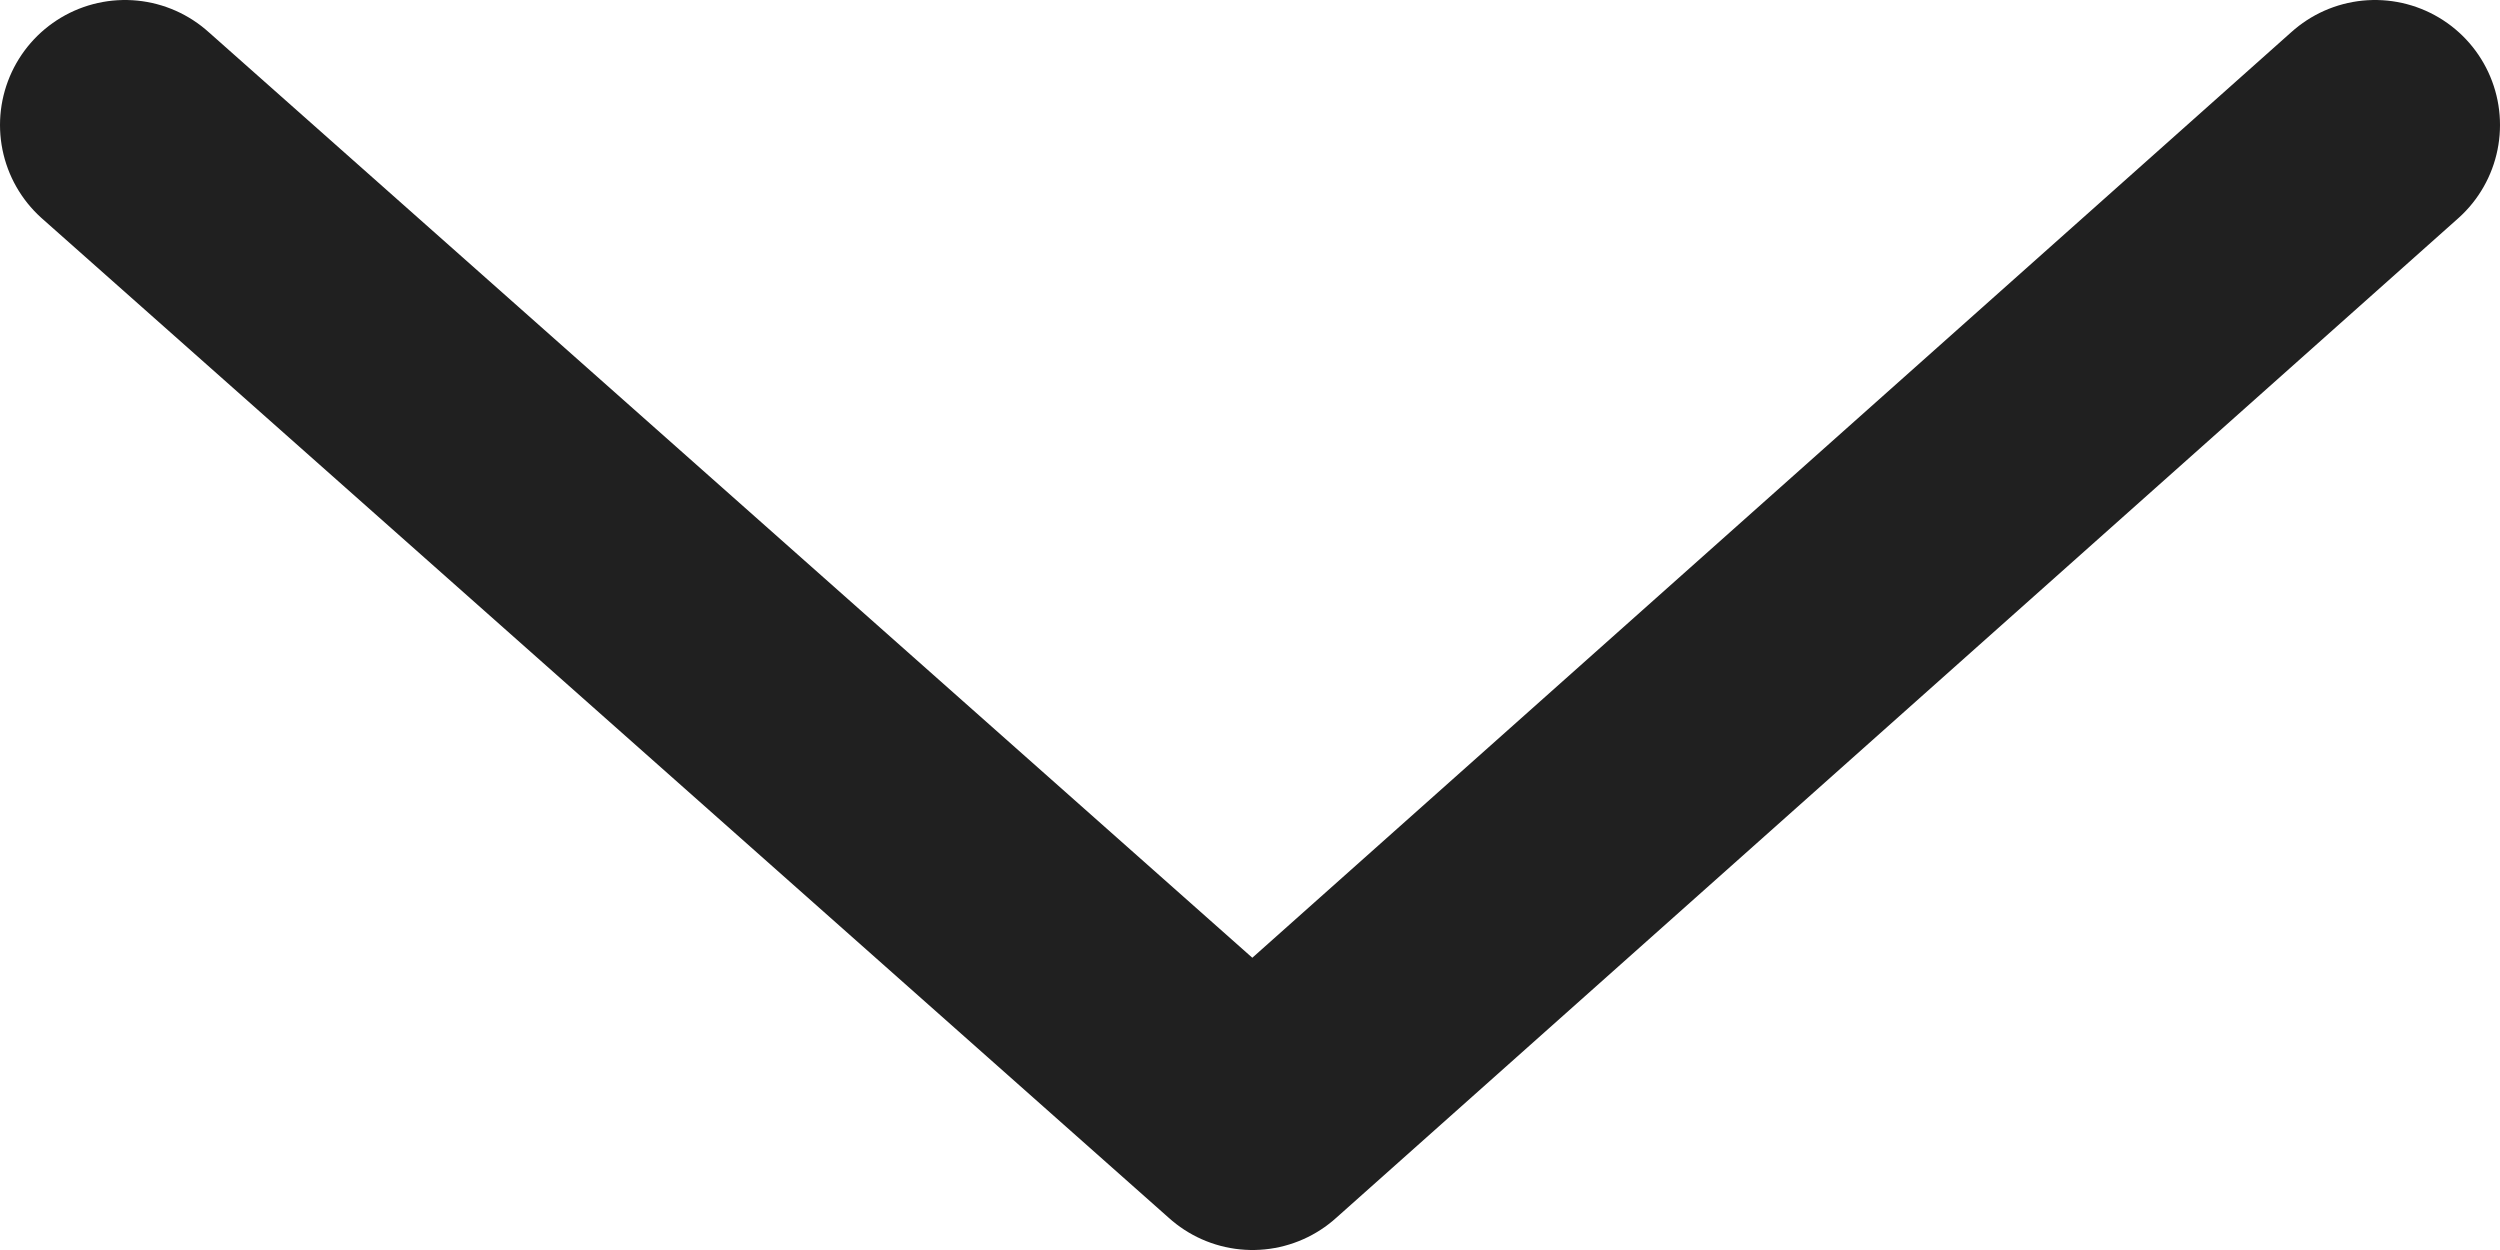
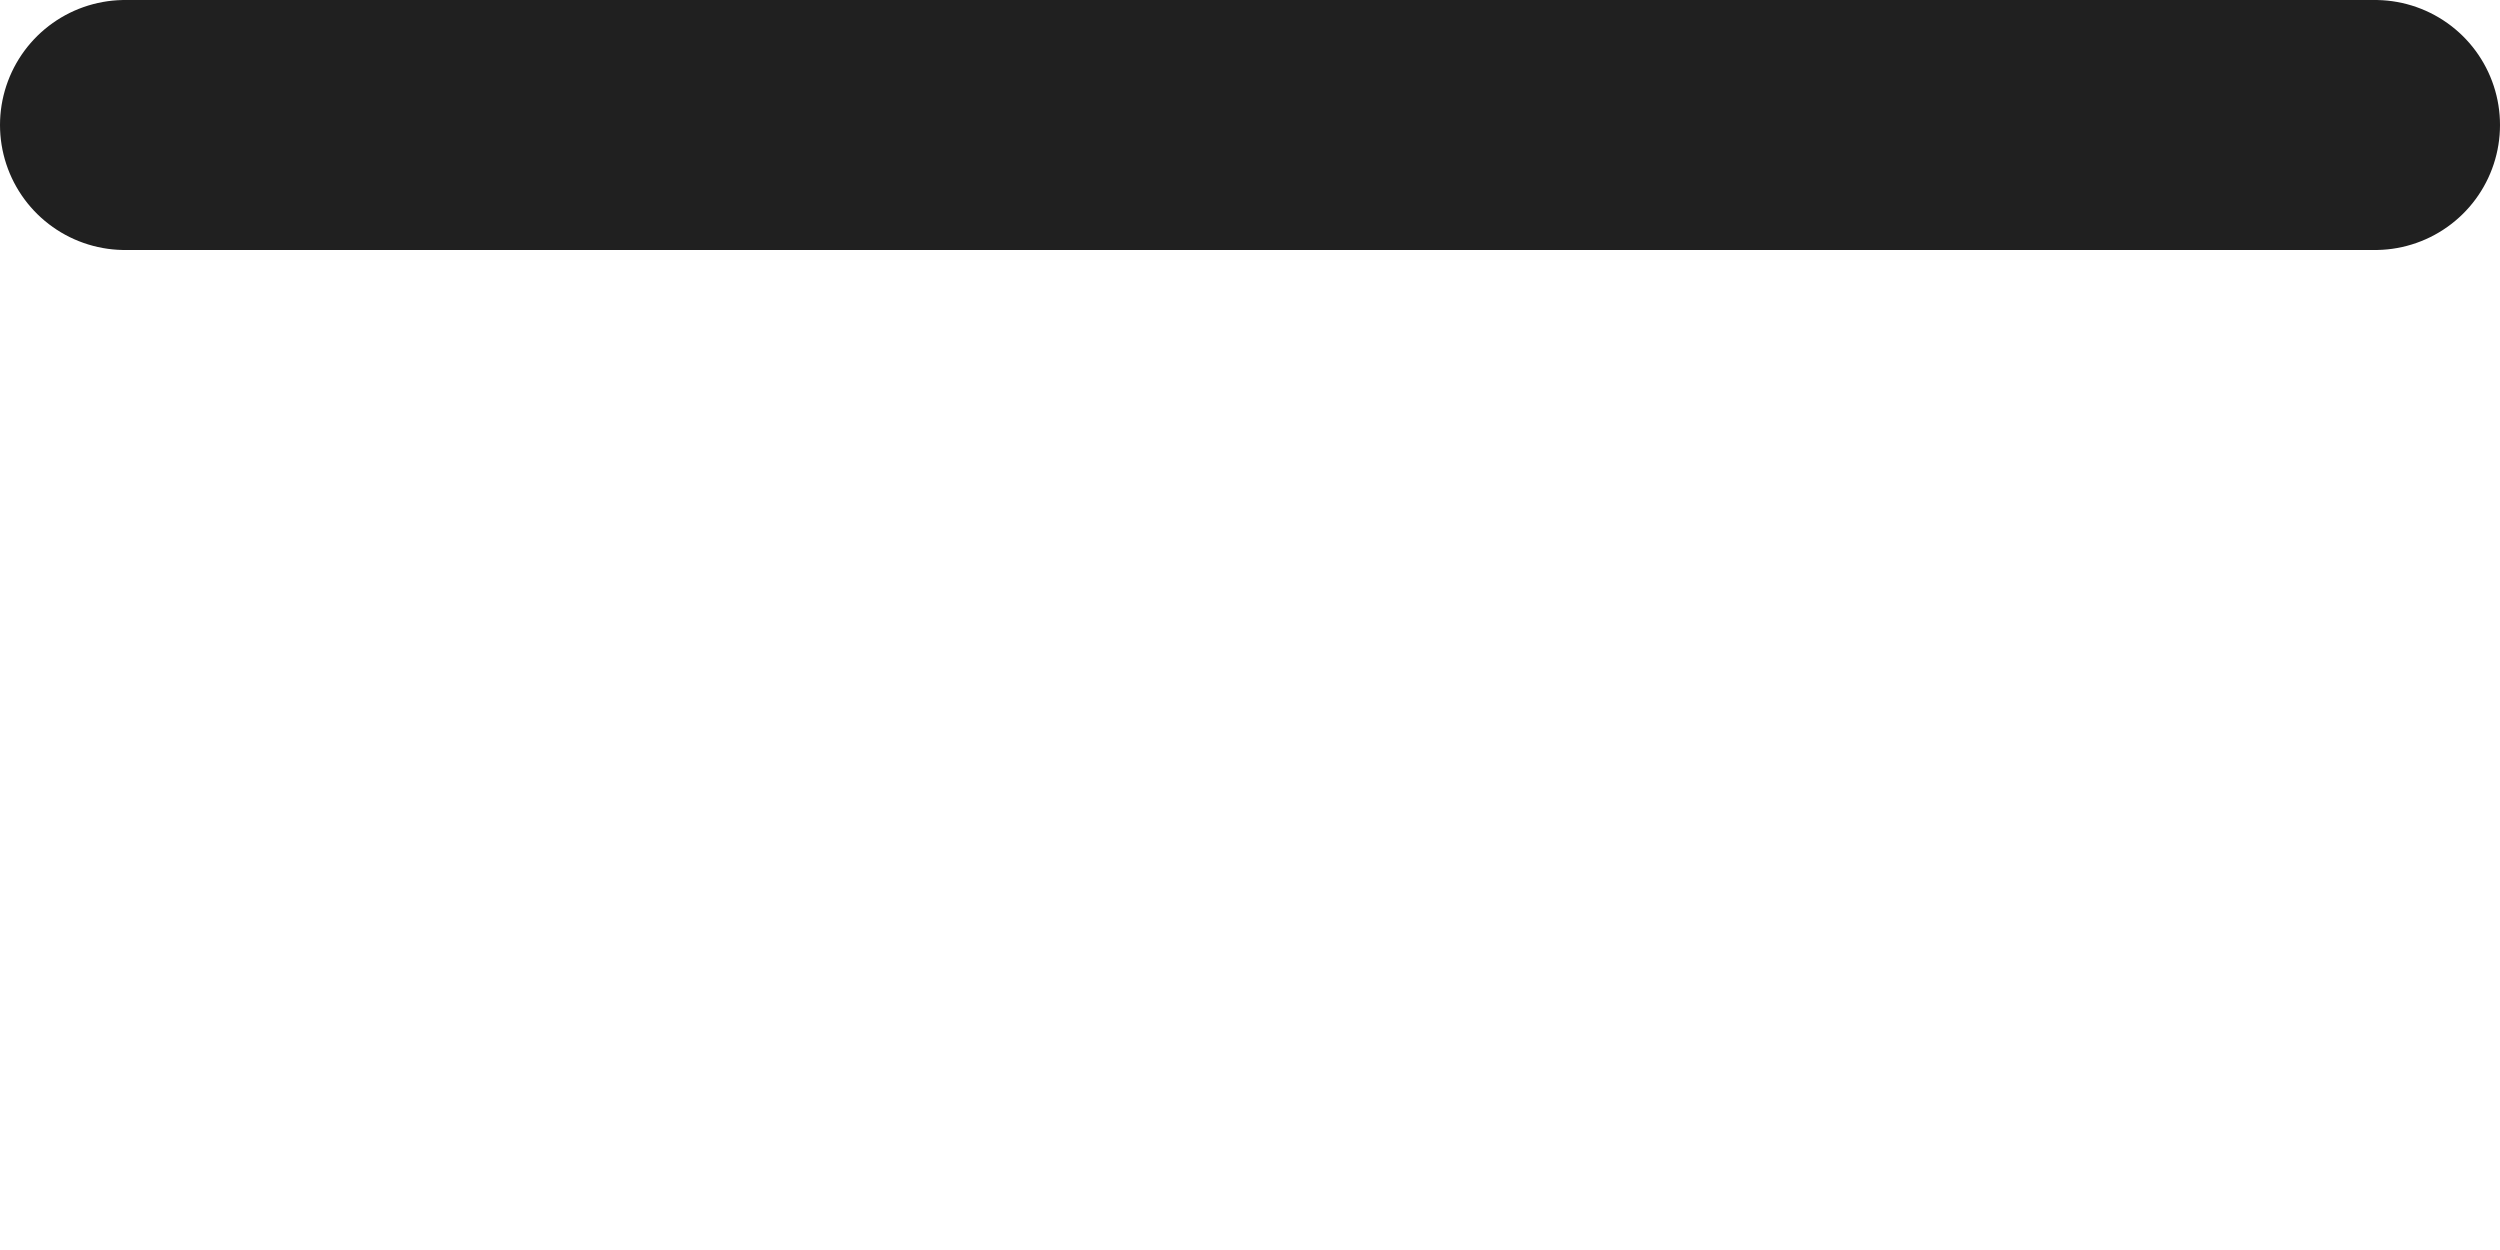
<svg xmlns="http://www.w3.org/2000/svg" id="_レイヤー_2" data-name="レイヤー 2" viewBox="0 0 10 5">
-   <path d="M.5.5l4.51 4L9.5.5" fill="none" stroke="#202020" stroke-linecap="round" stroke-linejoin="round" id="_レイヤー_1-2" data-name="レイヤー 1" />
+   <path d="M.5.5L9.5.5" fill="none" stroke="#202020" stroke-linecap="round" stroke-linejoin="round" id="_レイヤー_1-2" data-name="レイヤー 1" />
</svg>